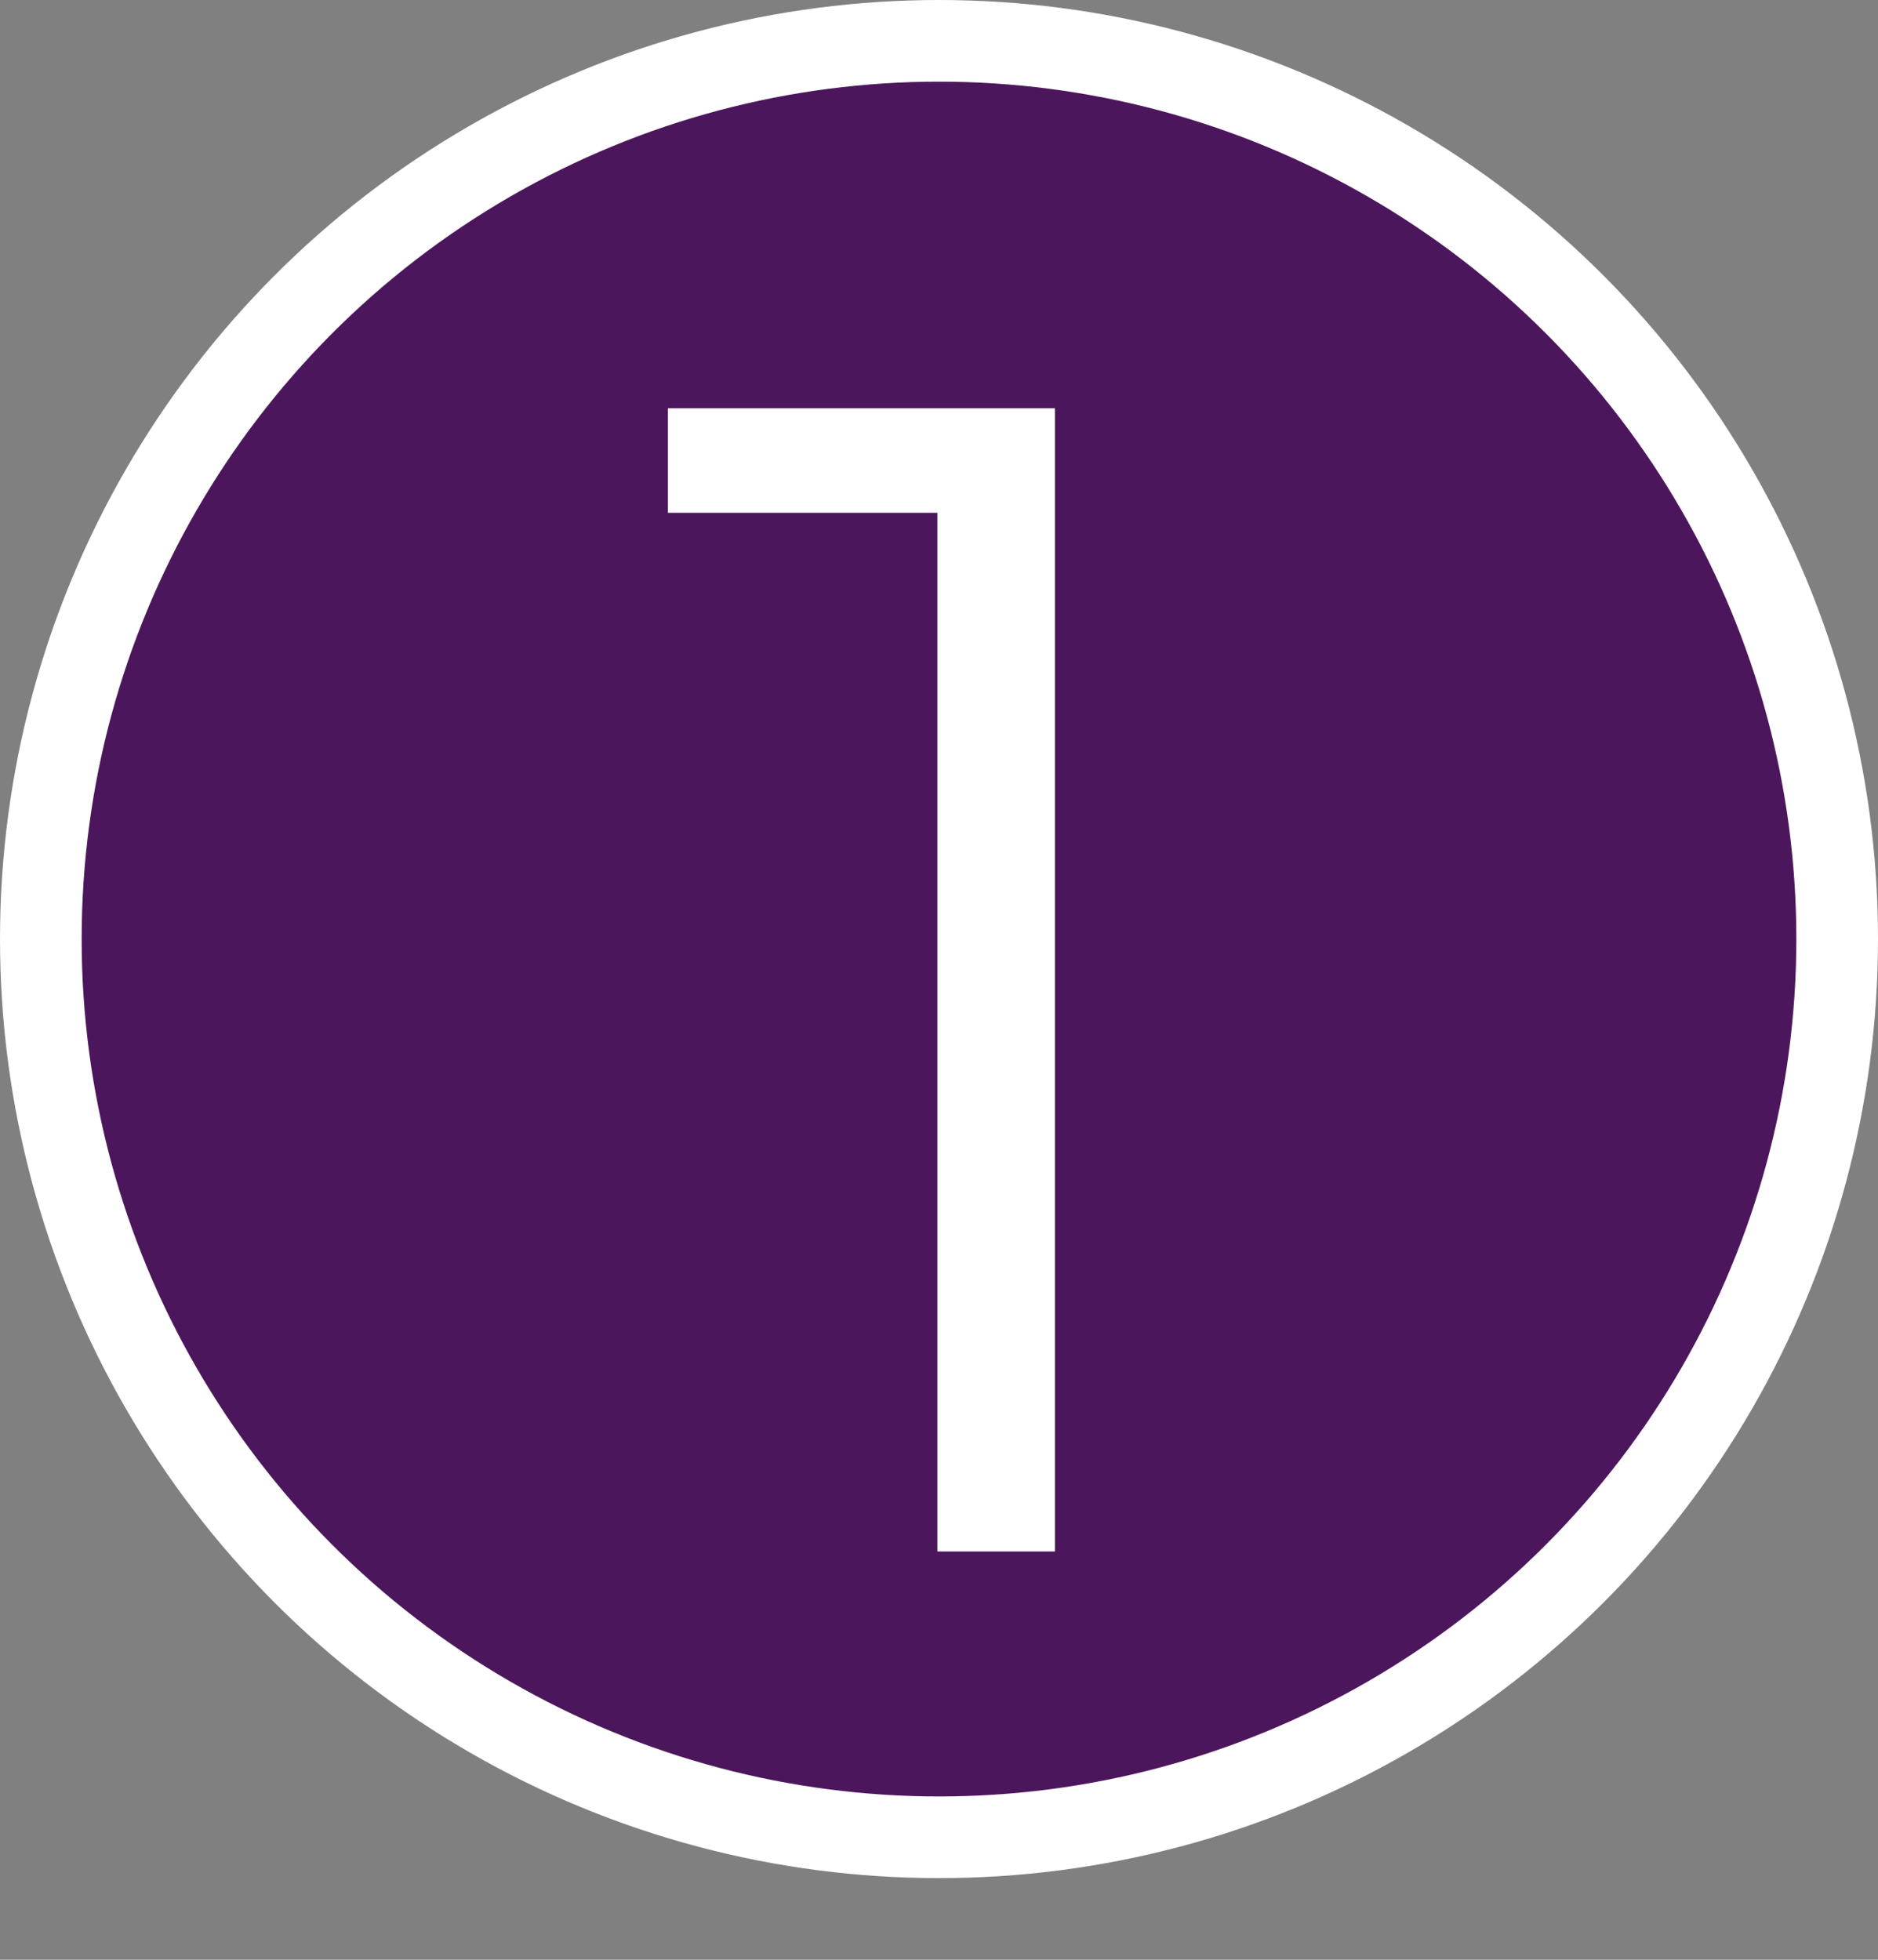
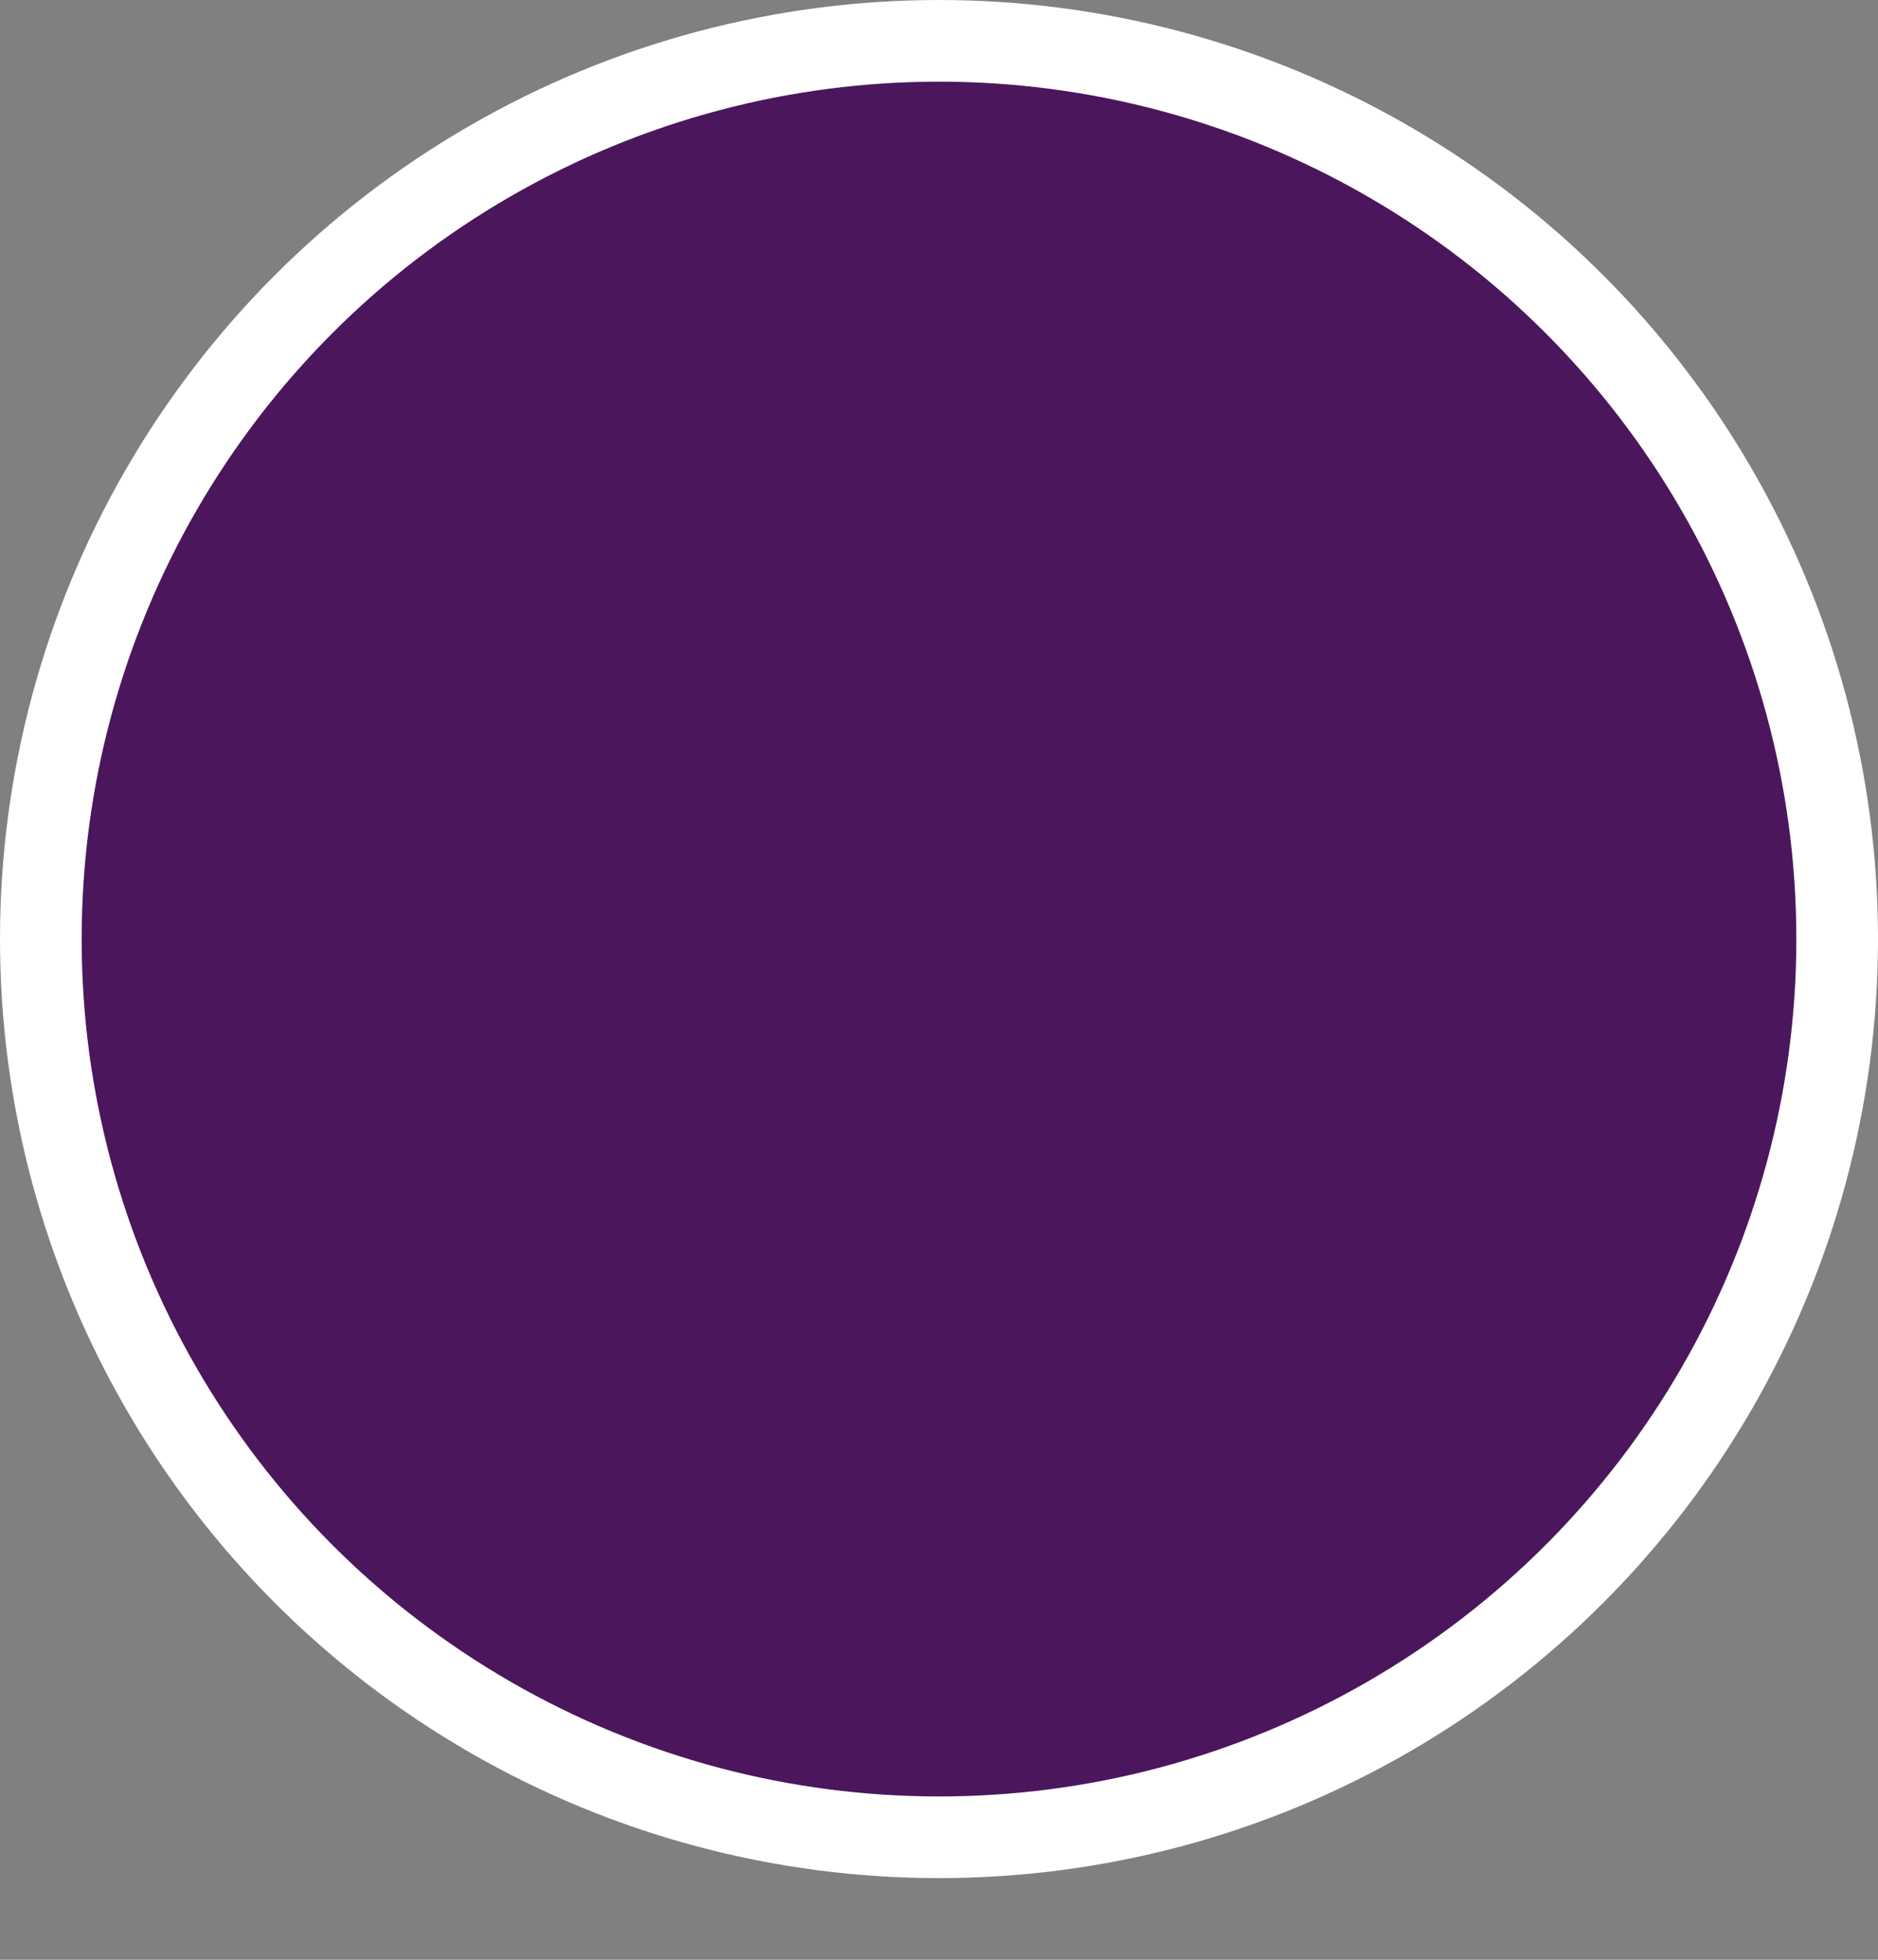
<svg xmlns="http://www.w3.org/2000/svg" width="23" height="24" viewBox="0 0 23 24" fill="none">
  <rect x="0" y="0" width="23" height="24" fill="#808080" stroke="none" />
  <circle cx="11.5" cy="11.5" r="11" fill="#4C165C" stroke="white" />
-   <path d="M11.48 19V5.6L12.12 6.28H8.18V5H12.92V19H11.48Z" fill="white" />
</svg>